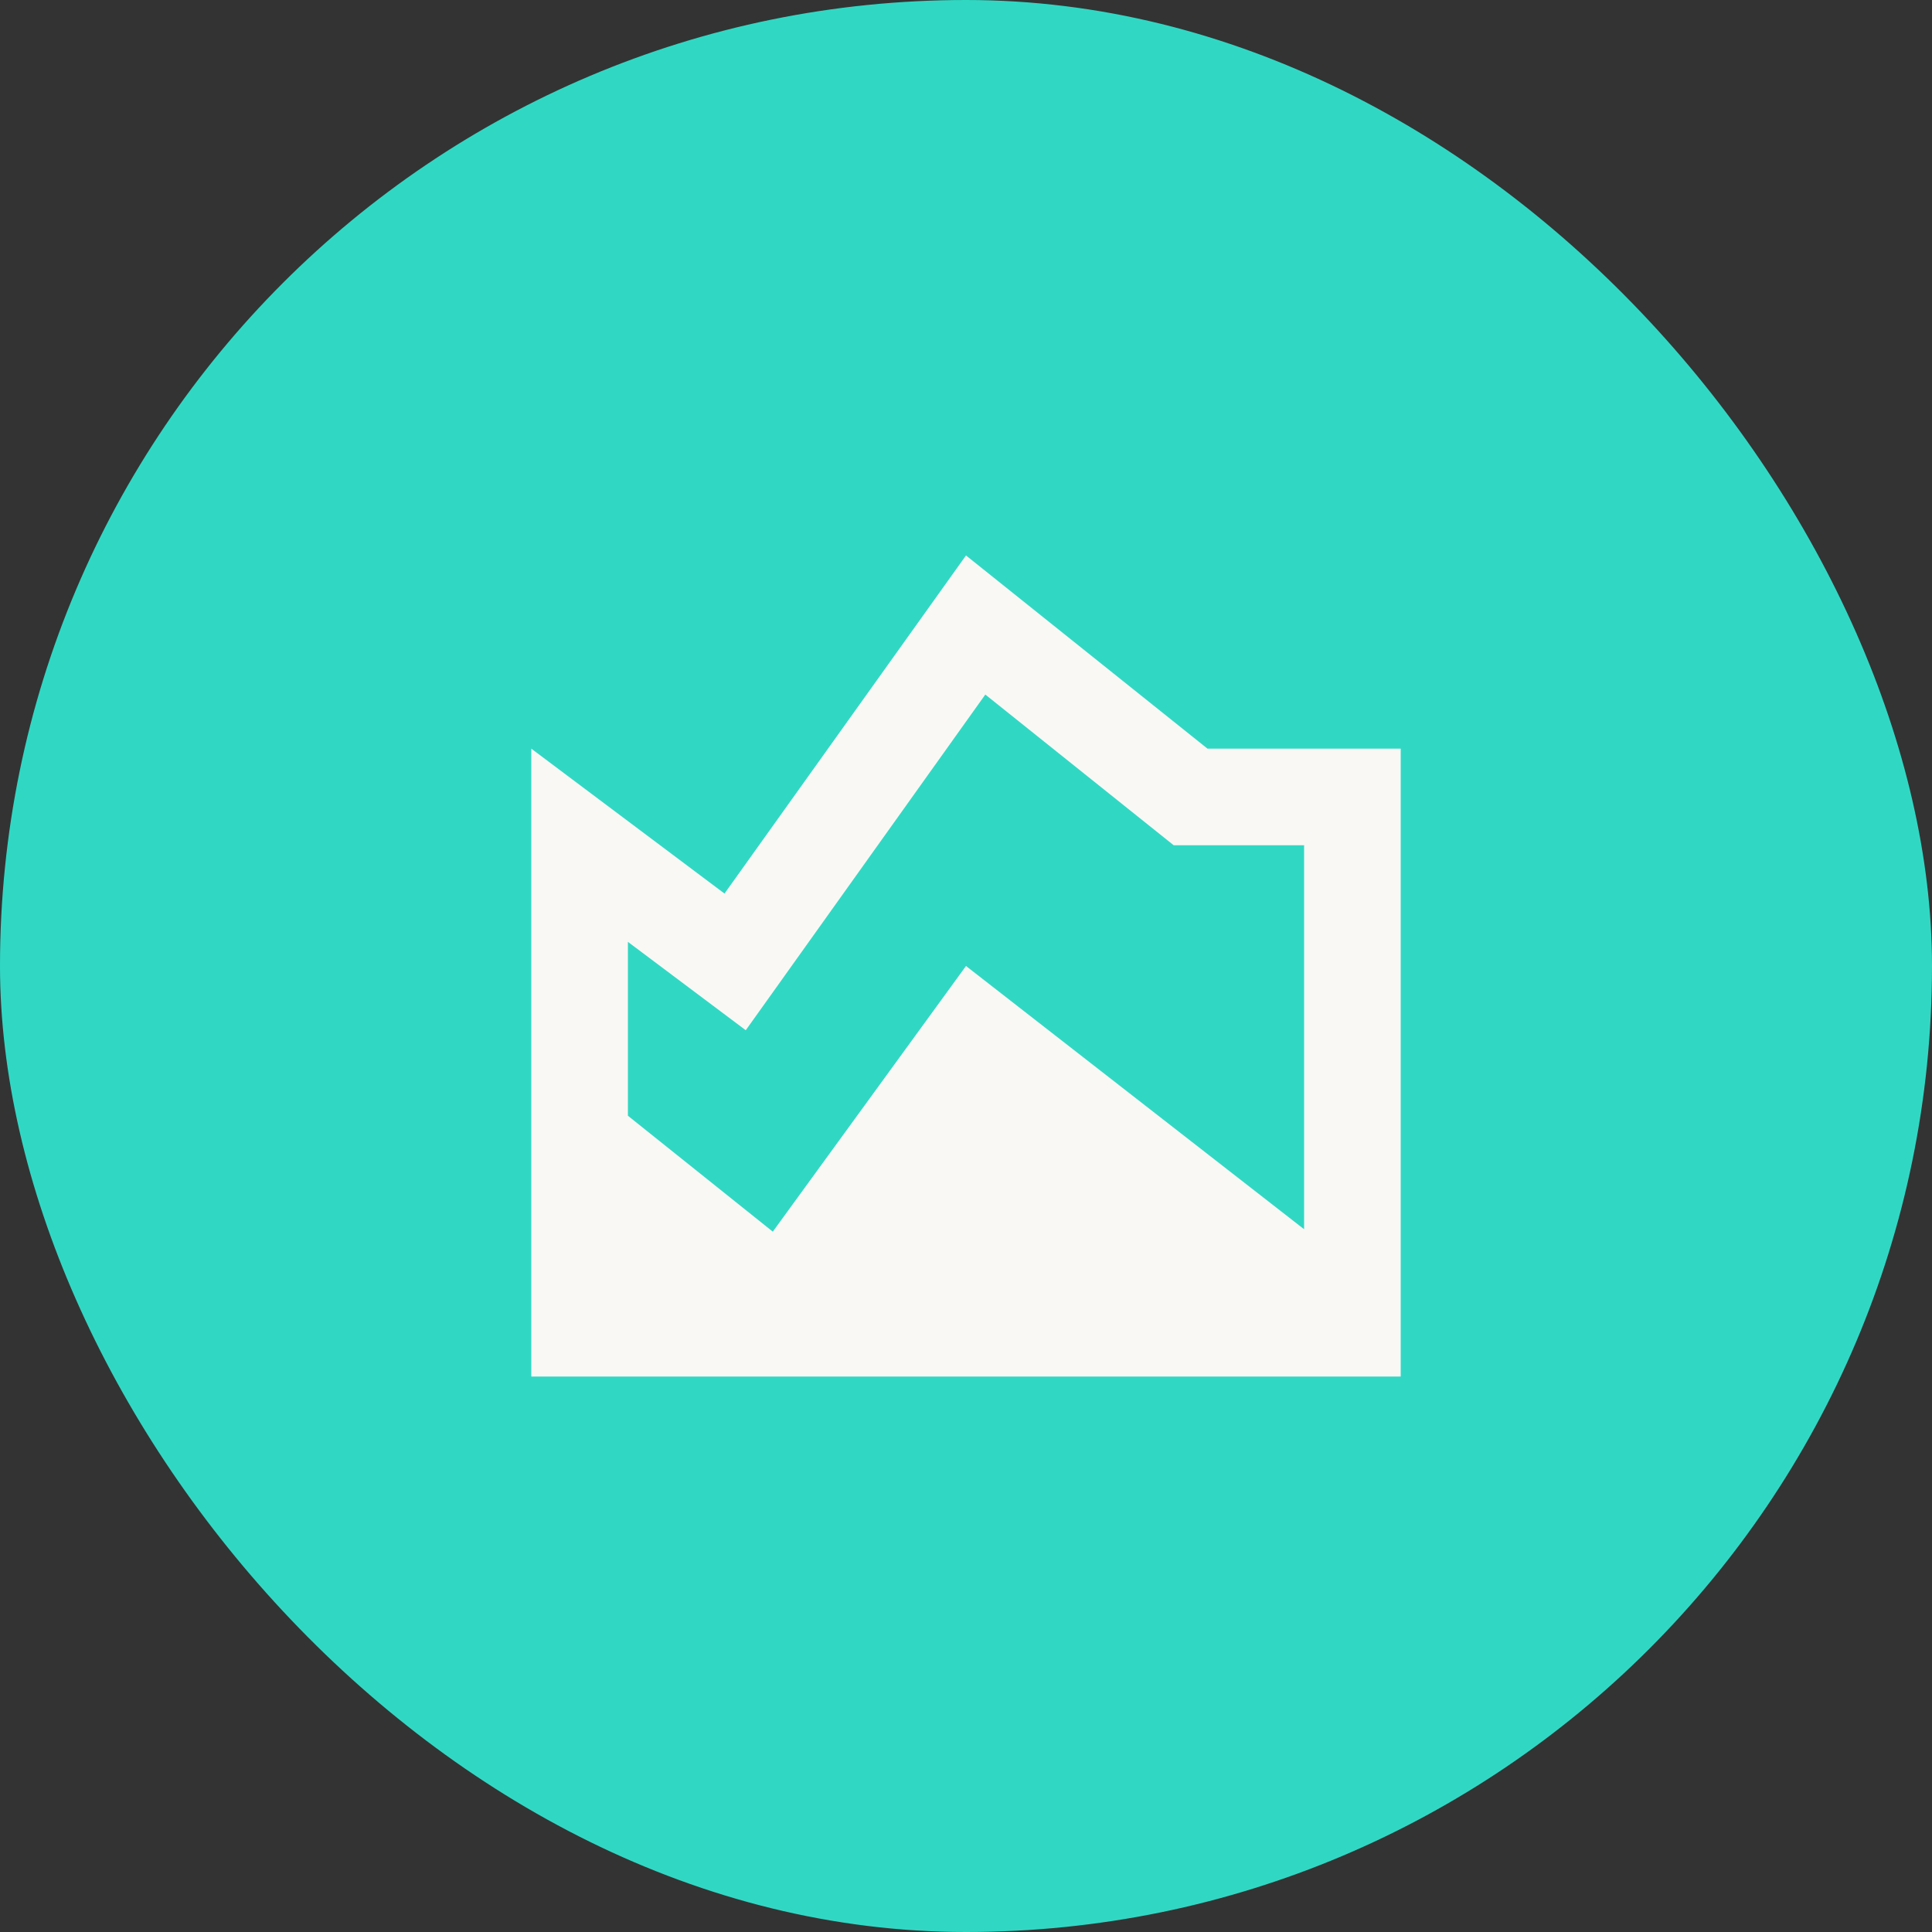
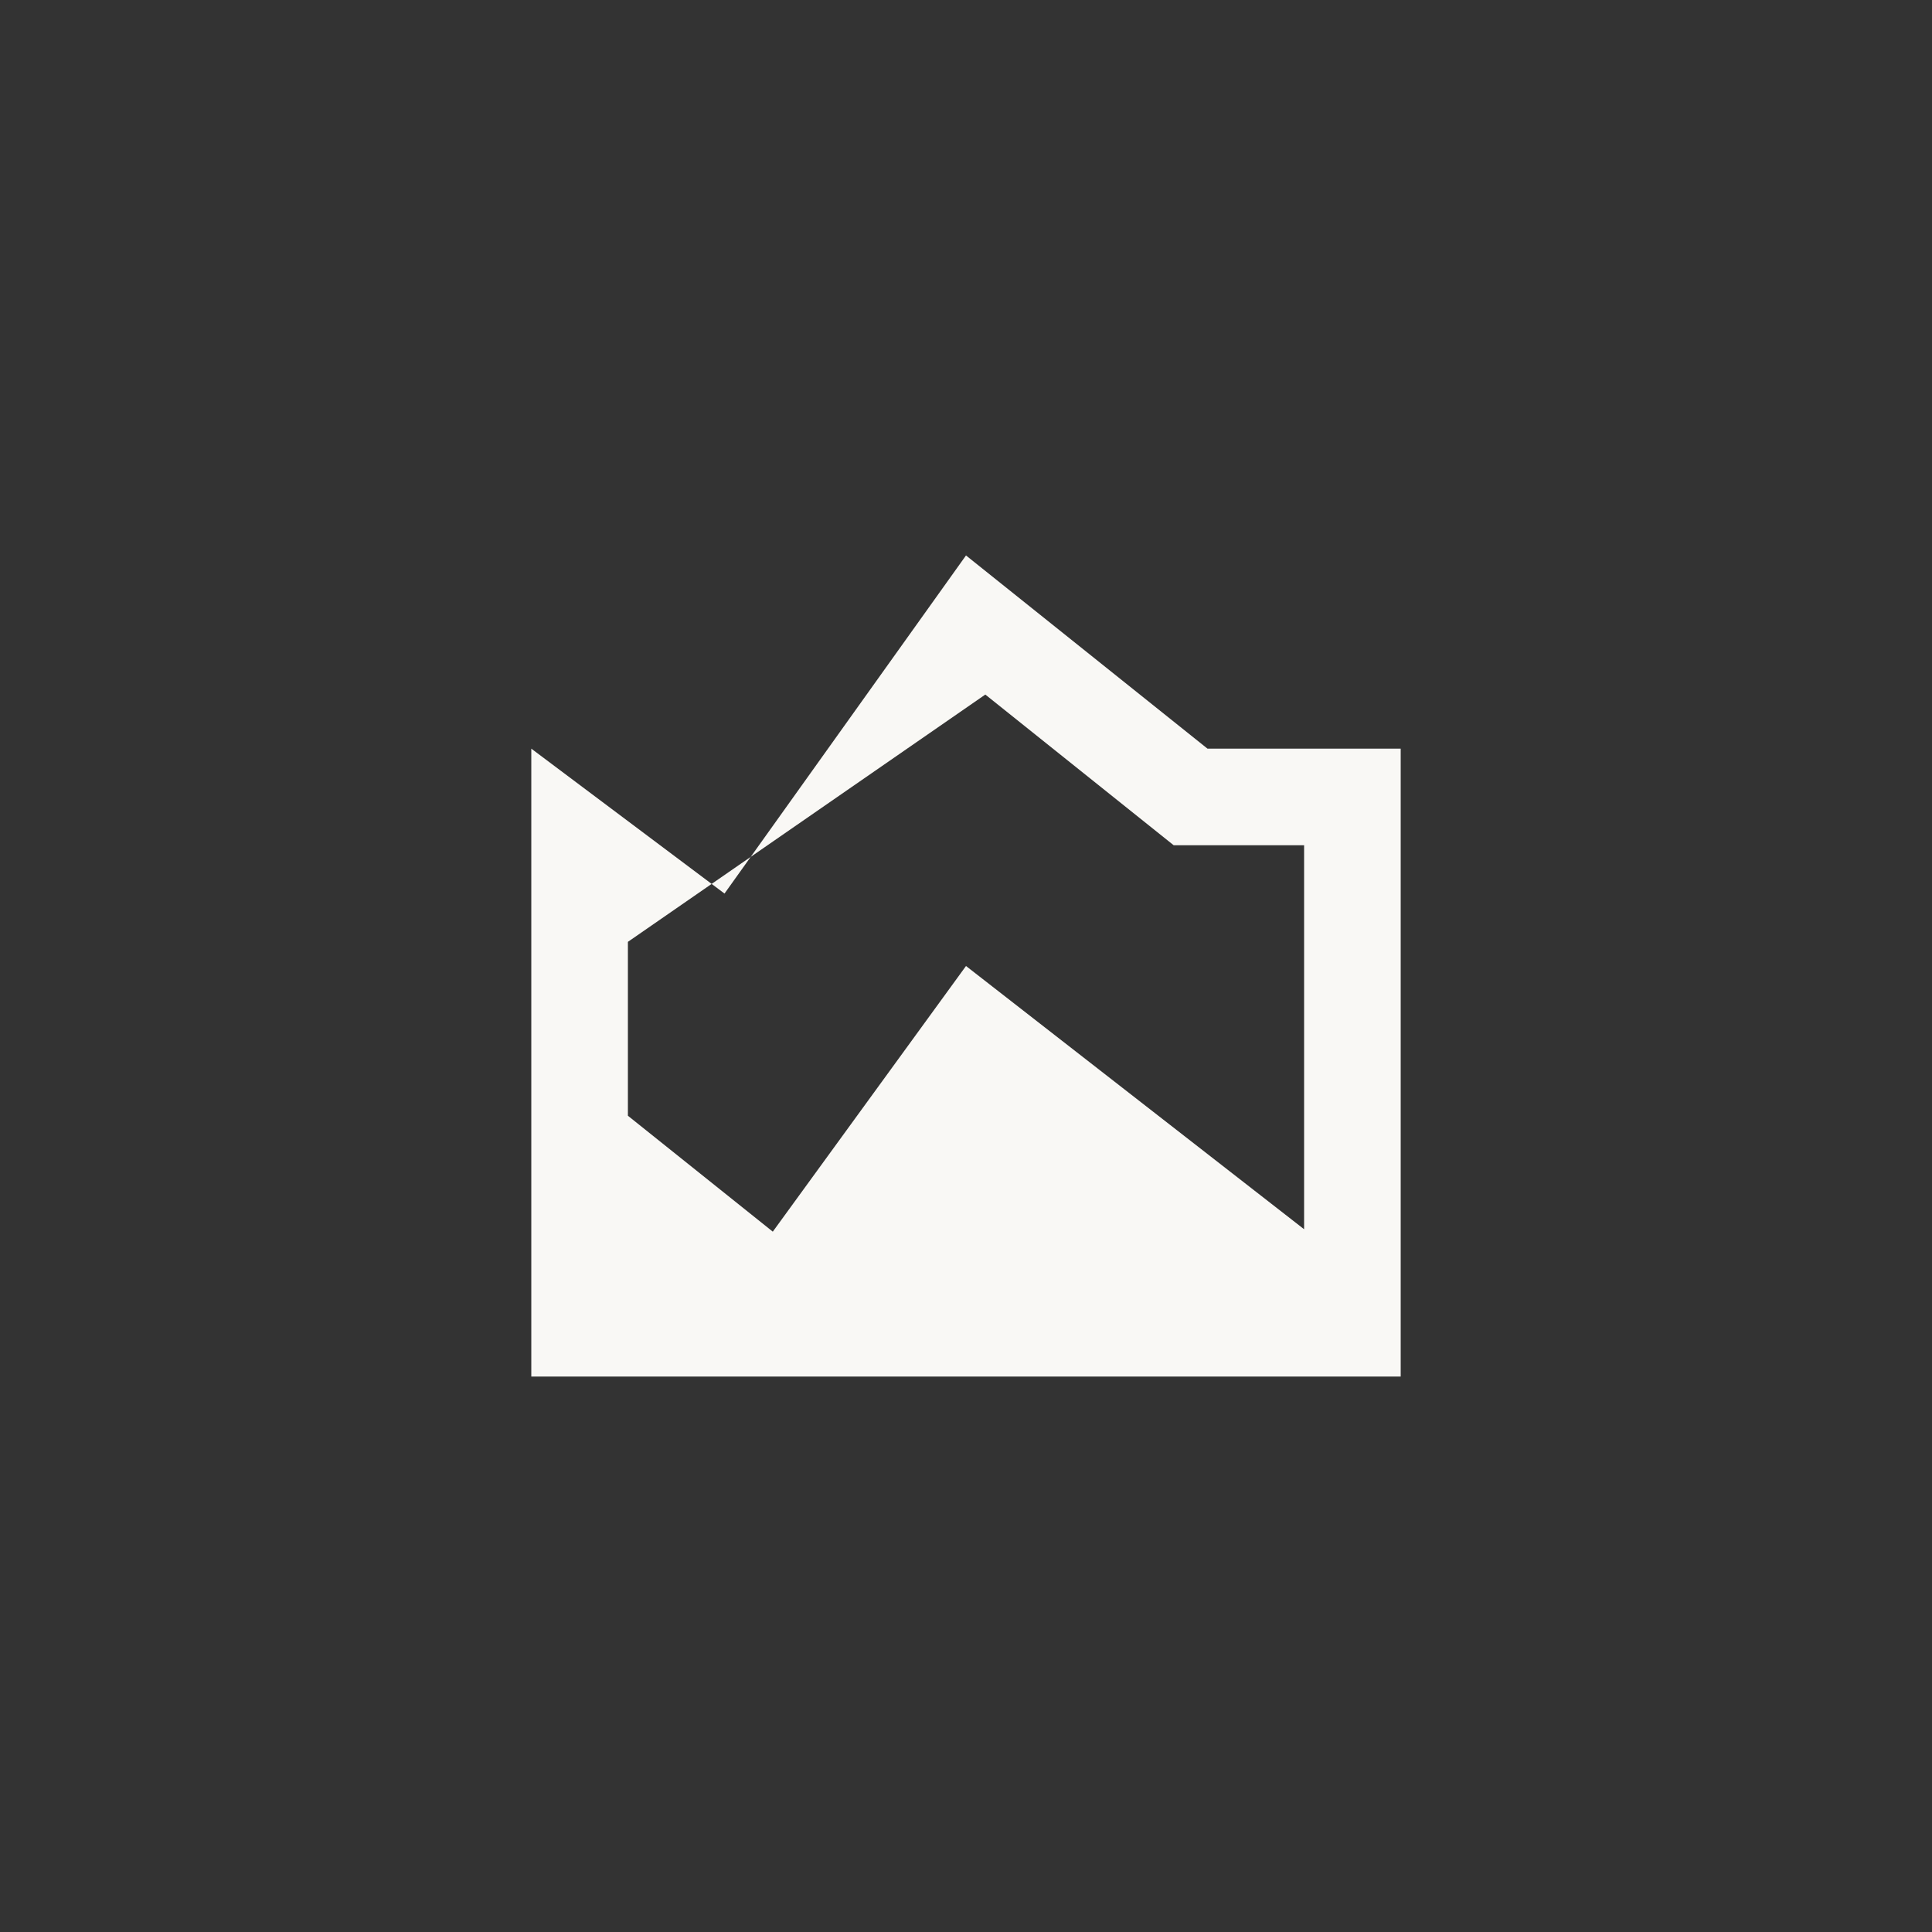
<svg xmlns="http://www.w3.org/2000/svg" width="40" height="40" viewBox="0 0 40 40" fill="none">
  <rect x="0" y="0" width="40" height="40" fill="#333333" stroke="none" />
-   <rect width="40" height="40" rx="20" fill="#30D8C4" />
-   <path d="M25 15.5L20 11.5L15 18.5L11 15.5V28.5H29V15.5H25ZM27 25.45L20 20L16 25.5L13 23.1V19.5L15.44 21.33L20.4 14.38L24.3 17.5H27V25.45Z" fill="#F9F8F5" />
+   <path d="M25 15.5L20 11.5L15 18.5L11 15.5V28.5H29V15.5H25ZM27 25.45L20 20L16 25.5L13 23.1V19.5L20.4 14.38L24.3 17.5H27V25.45Z" fill="#F9F8F5" />
</svg>